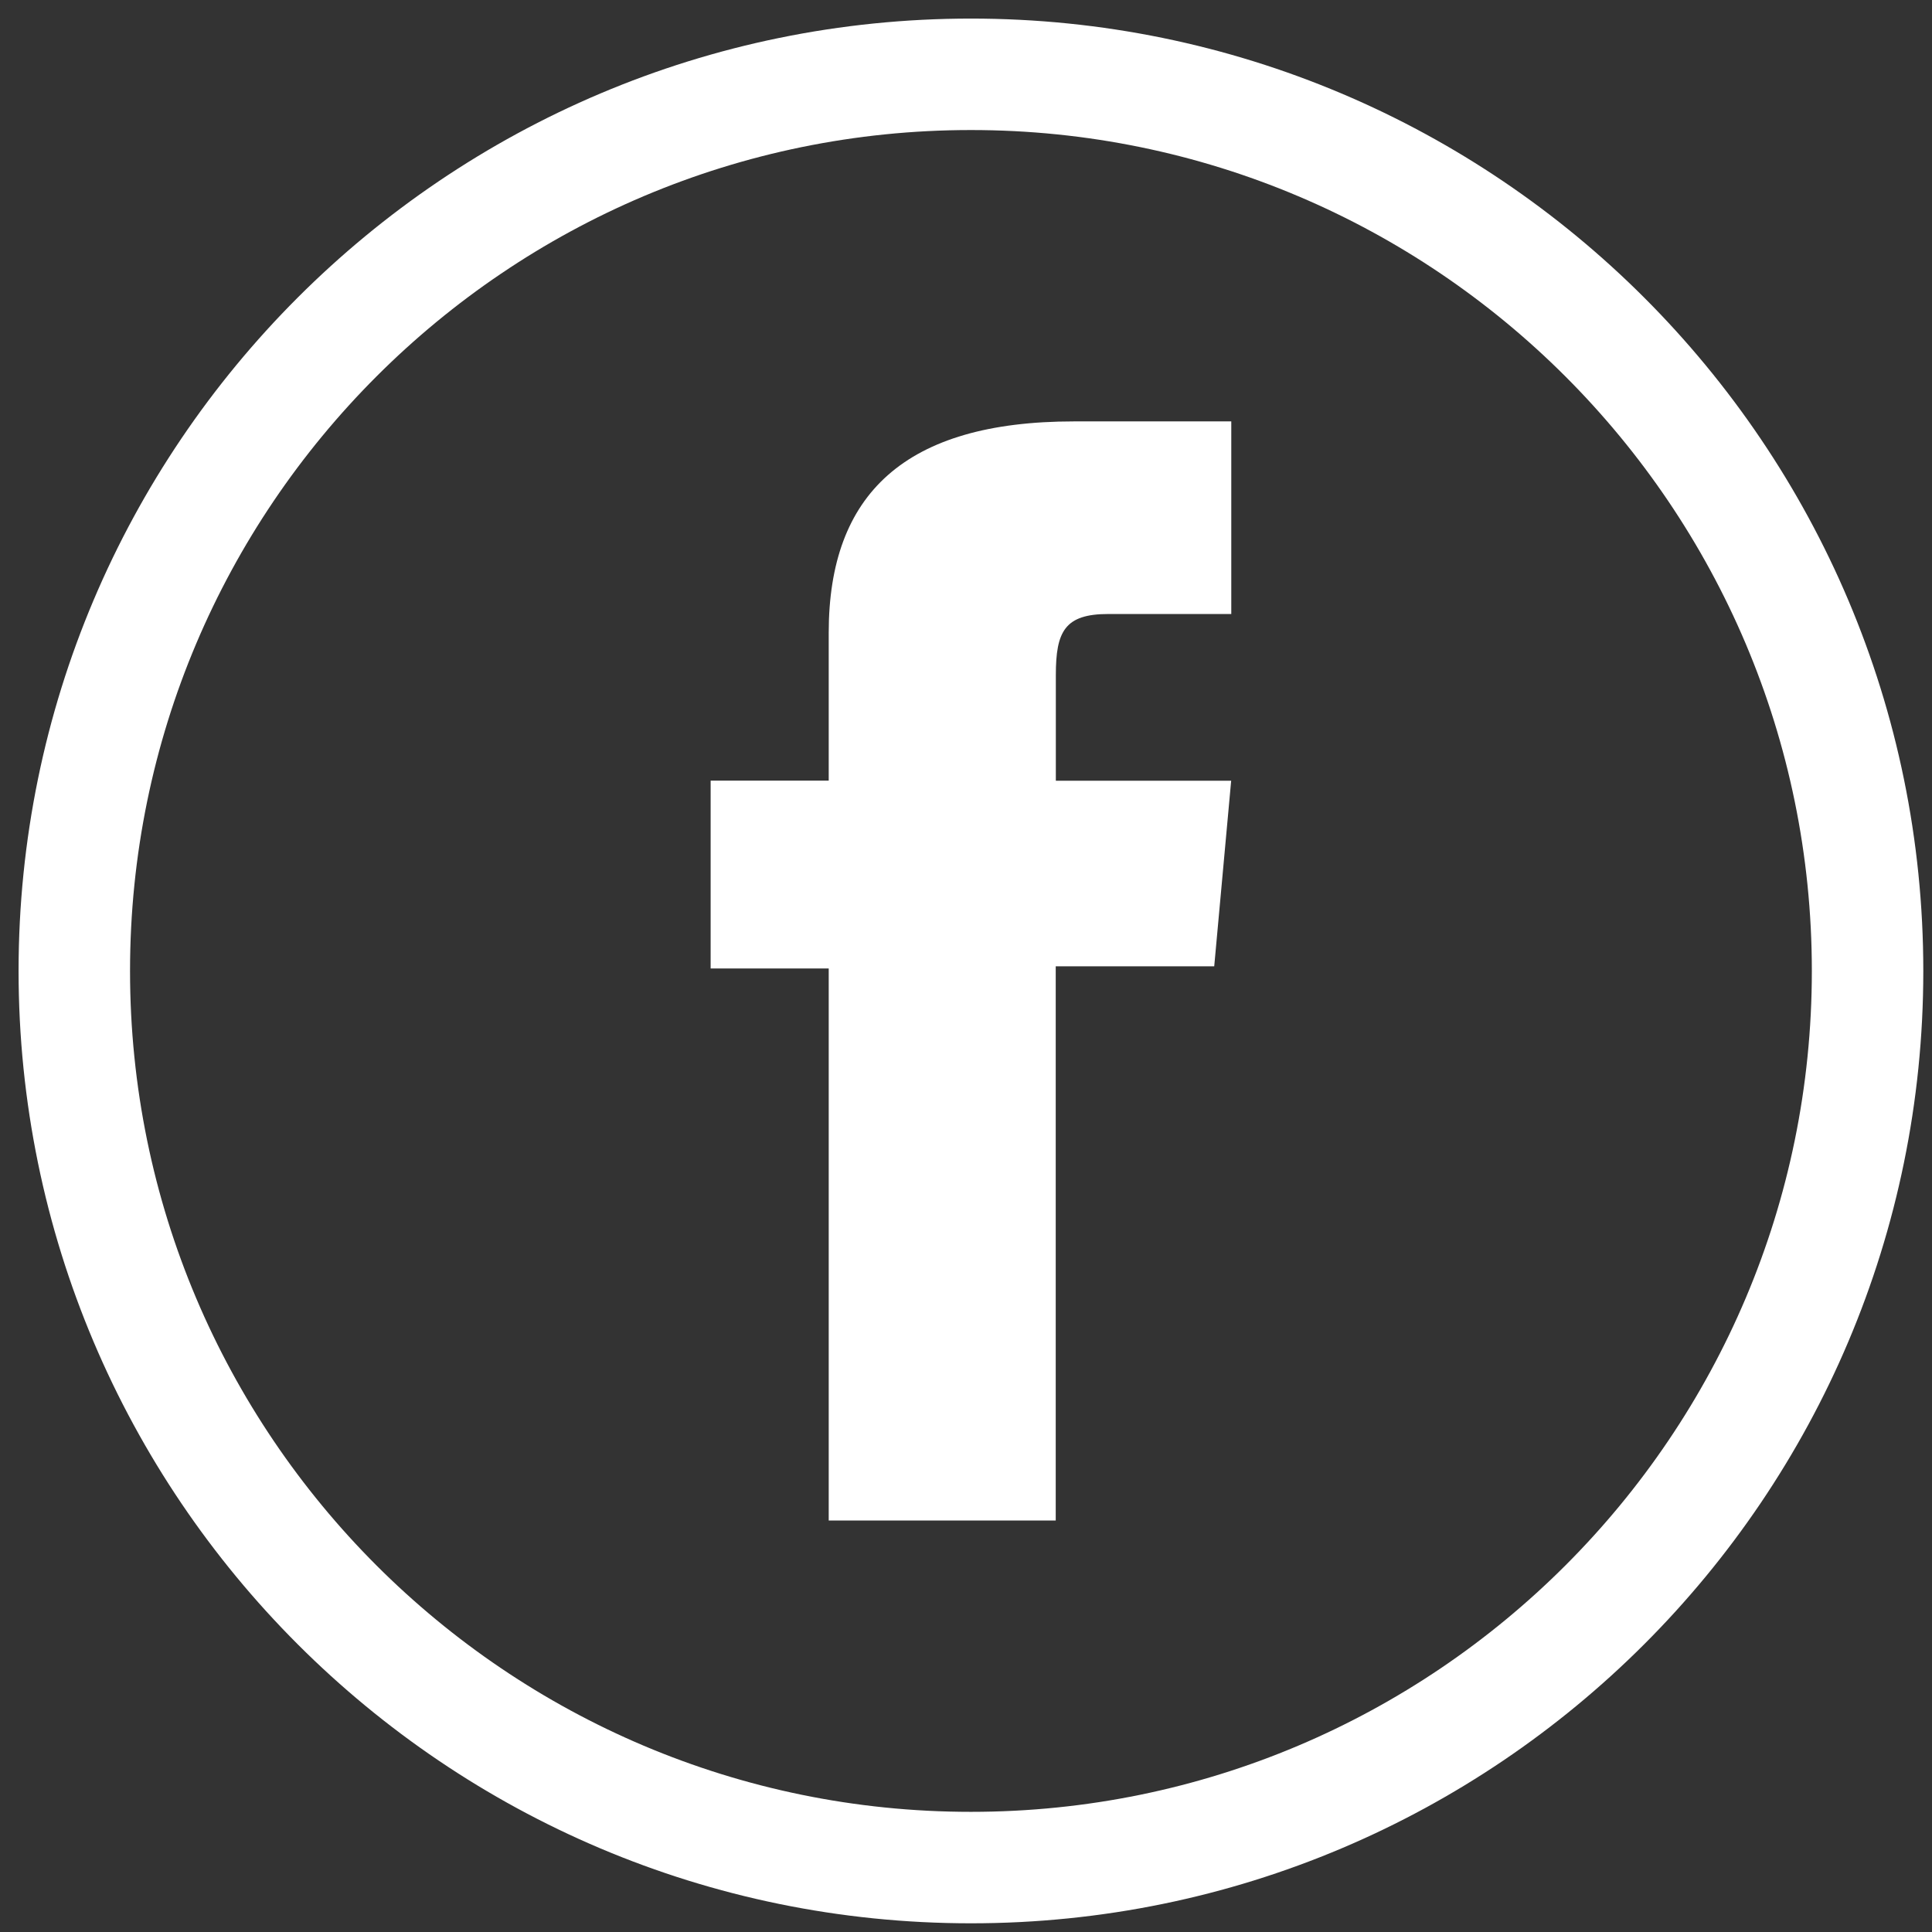
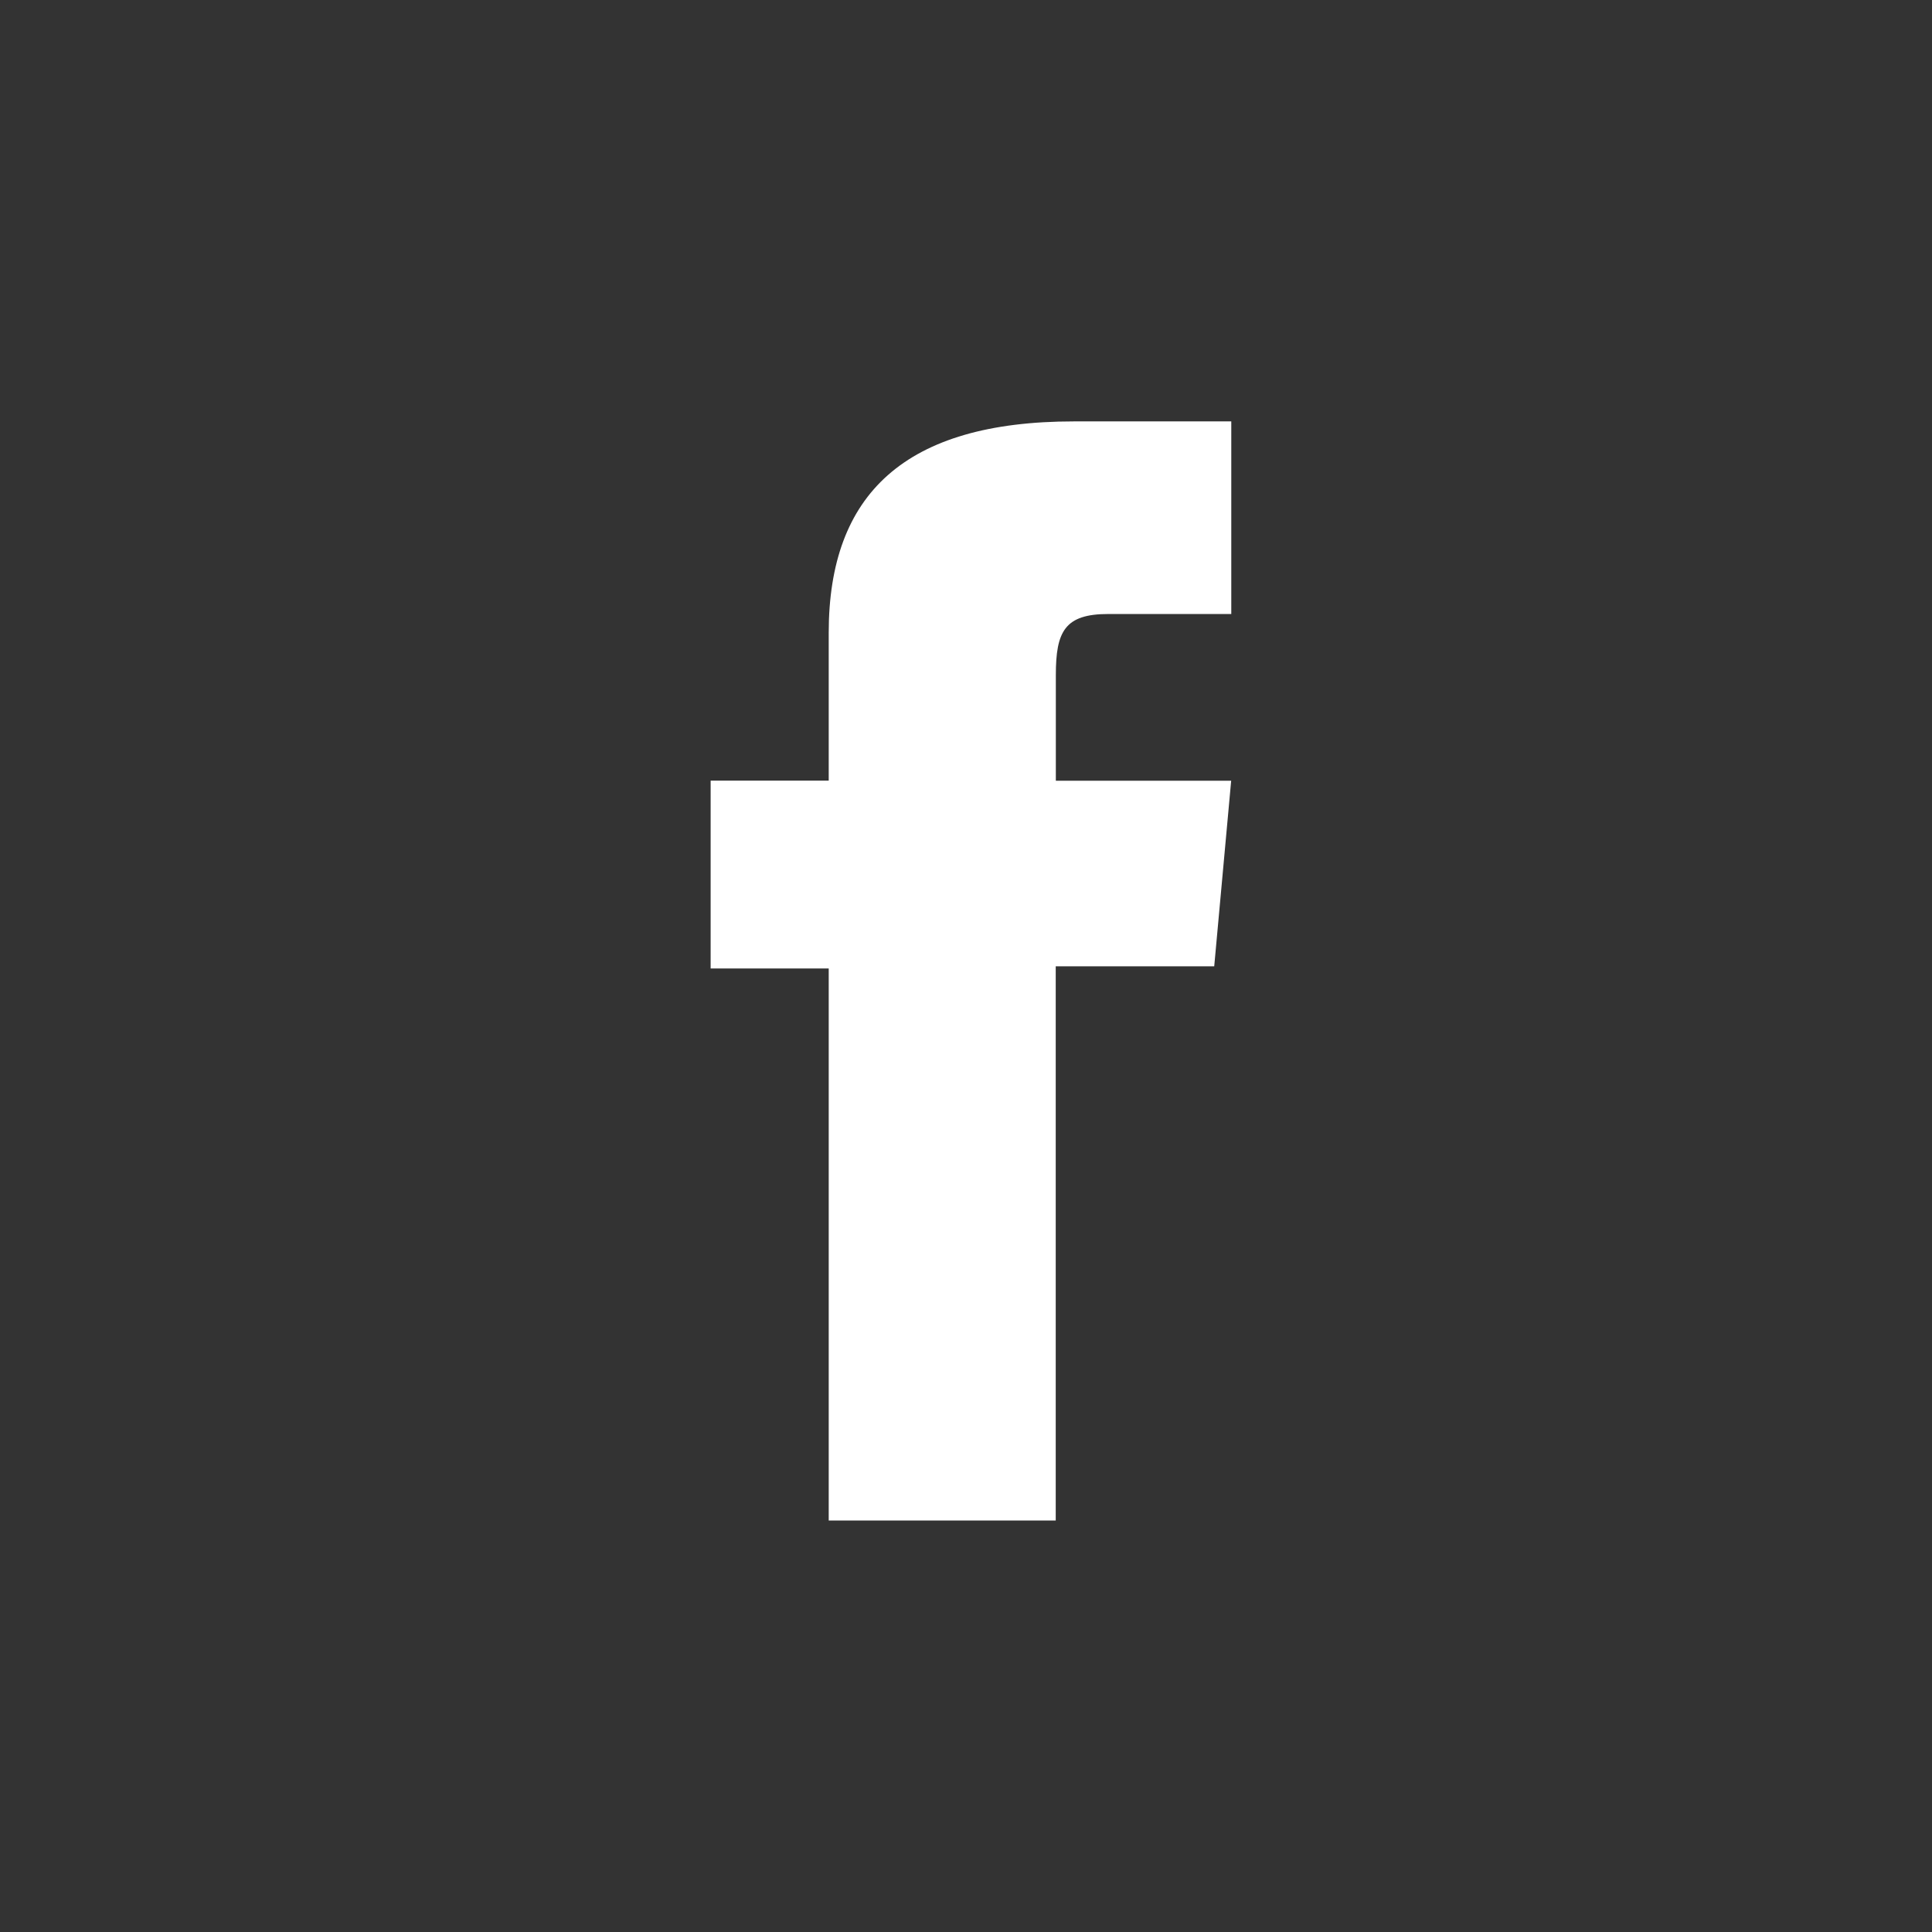
<svg xmlns="http://www.w3.org/2000/svg" width="52" height="52" viewBox="0 0 52 52" fill="none">
  <rect x="0" y="0" width="52" height="52" fill="#333333" stroke="none" />
-   <path d="M26.133 2C39.452 2 50.266 12.814 50.266 26.133C50.266 39.452 39.452 50.266 26.133 50.266C12.814 50.266 2 39.452 2 26.133C2 12.814 12.814 2 26.133 2Z" stroke="white" stroke-width="3" stroke-miterlimit="10" />
  <path d="M22.302 40.924H28.415V26.008H32.681L33.137 21.014H28.418V18.17C28.418 16.994 28.659 16.526 29.83 16.526H33.14V11.342H28.907C24.359 11.342 22.305 13.295 22.305 17.03V21.011H19.127V26.067H22.305V40.921L22.302 40.924Z" fill="white" />
</svg>